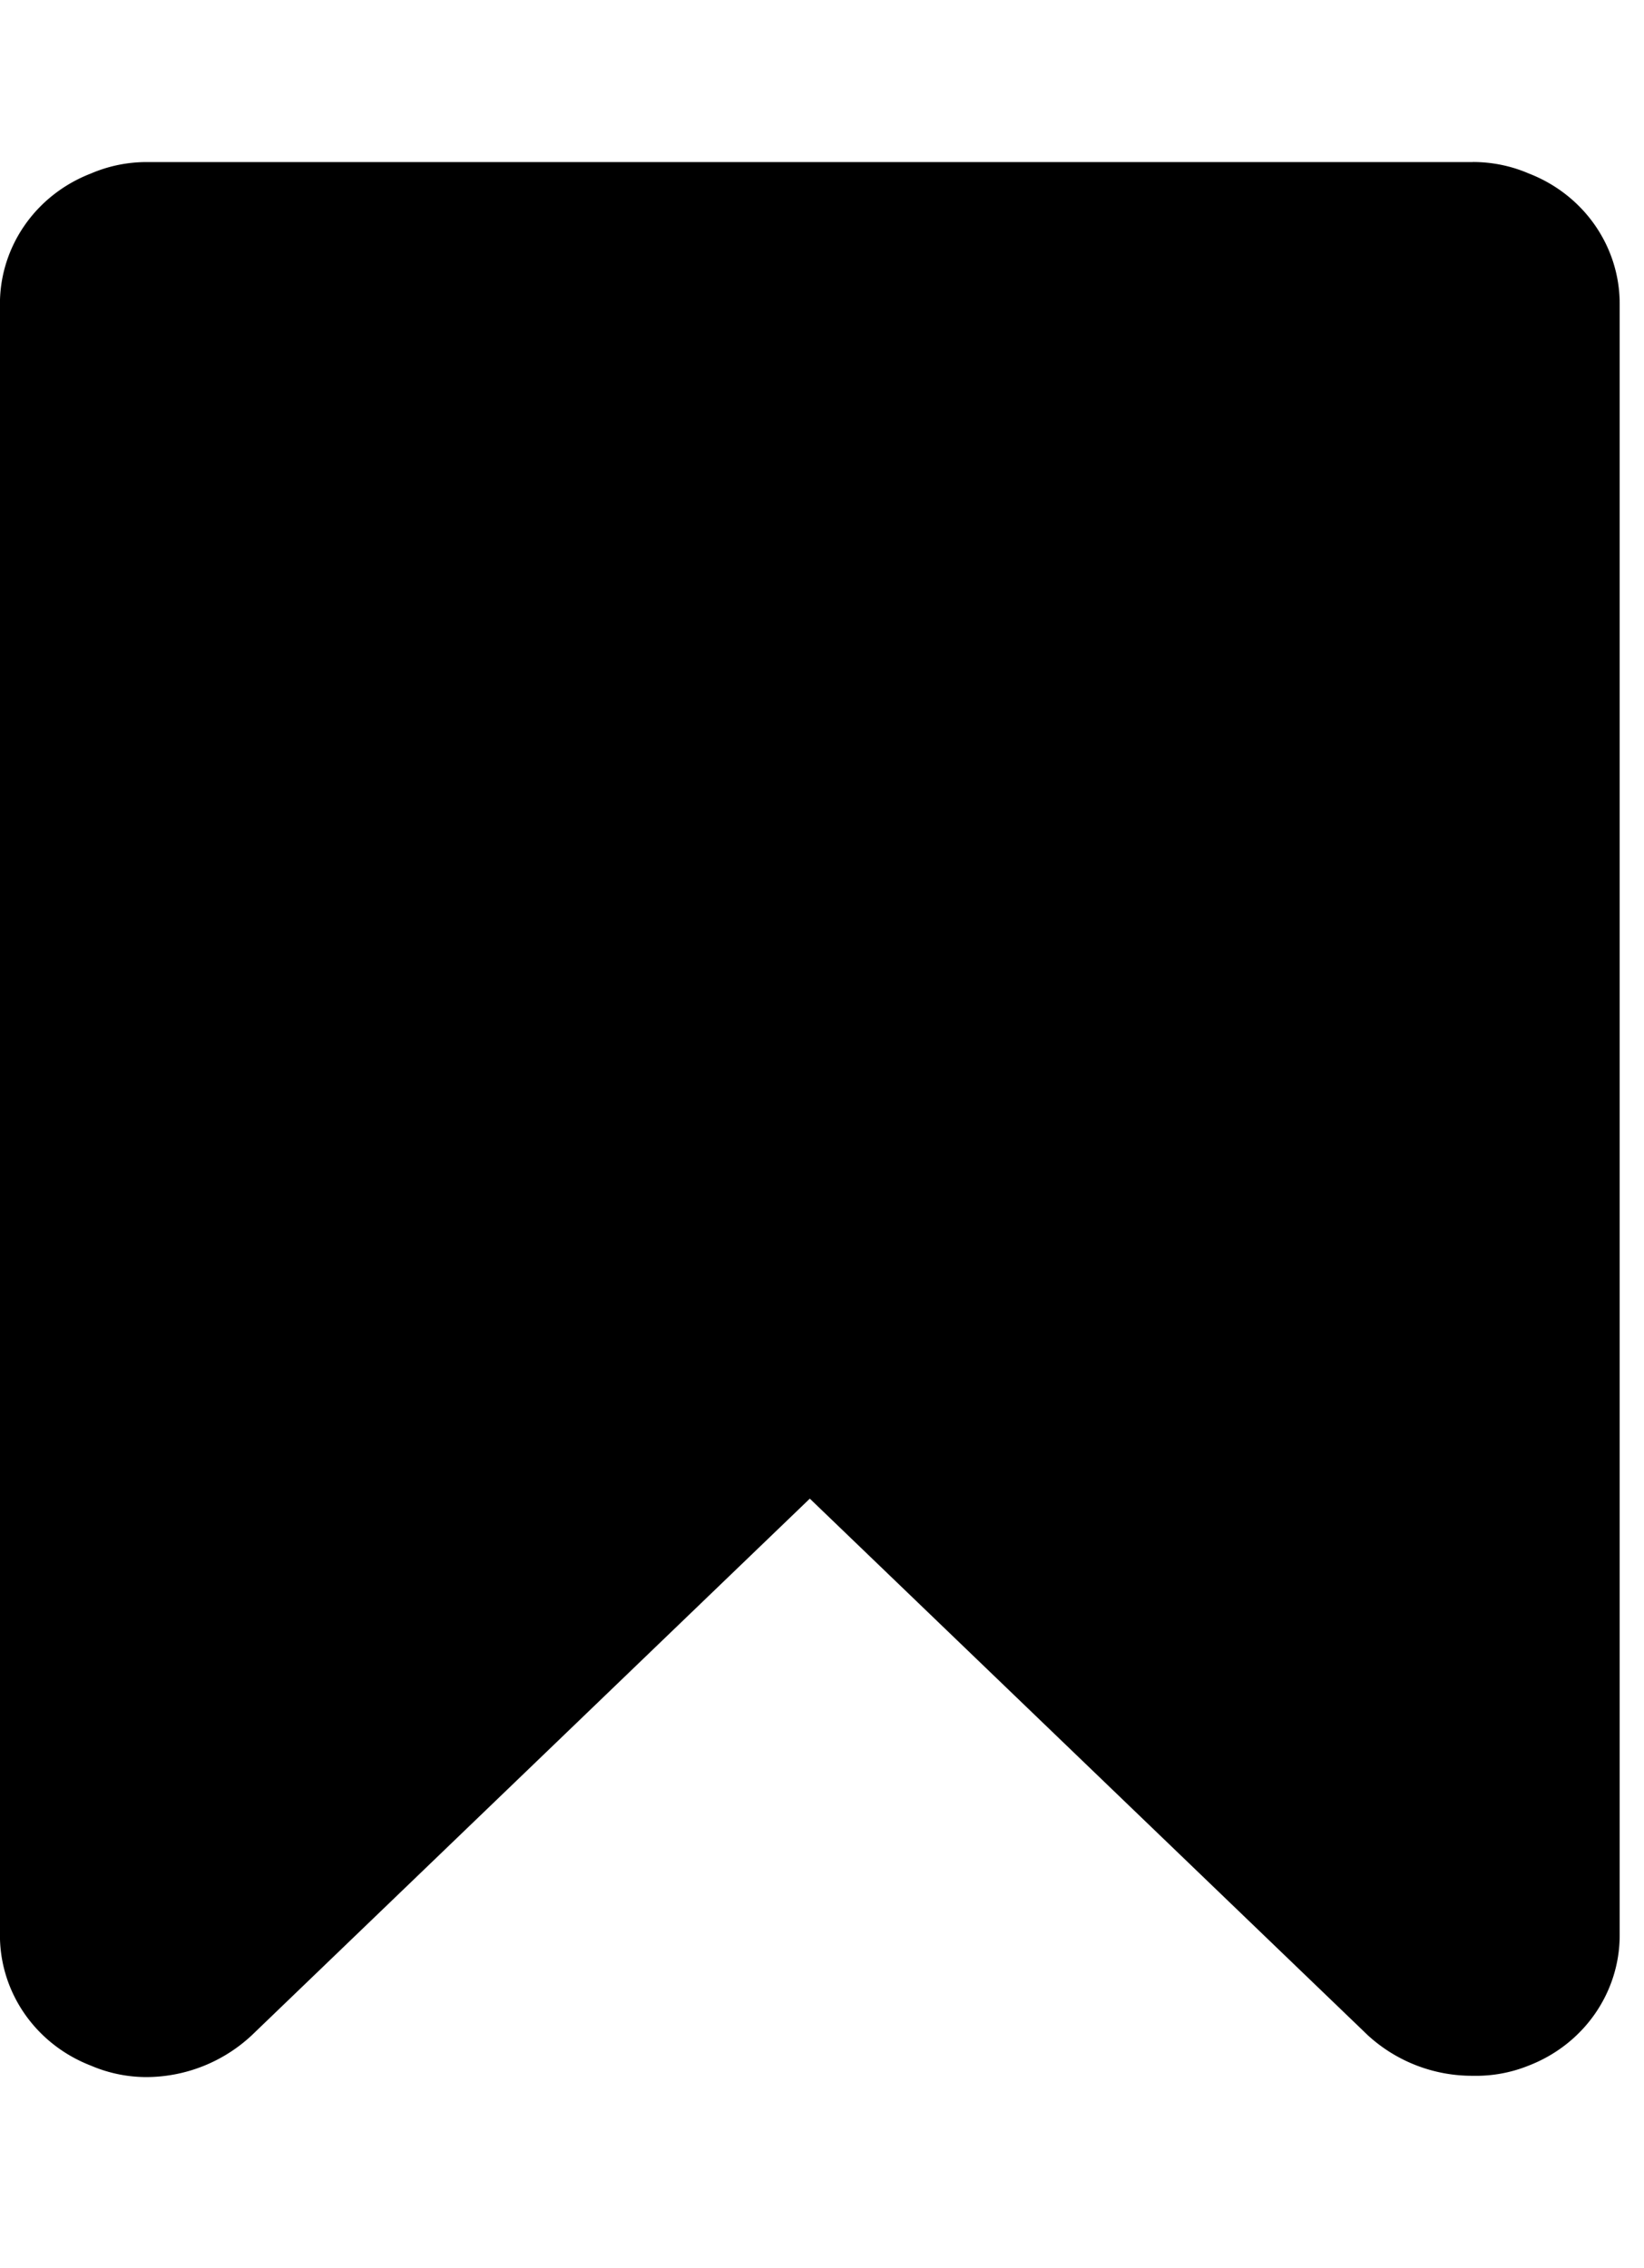
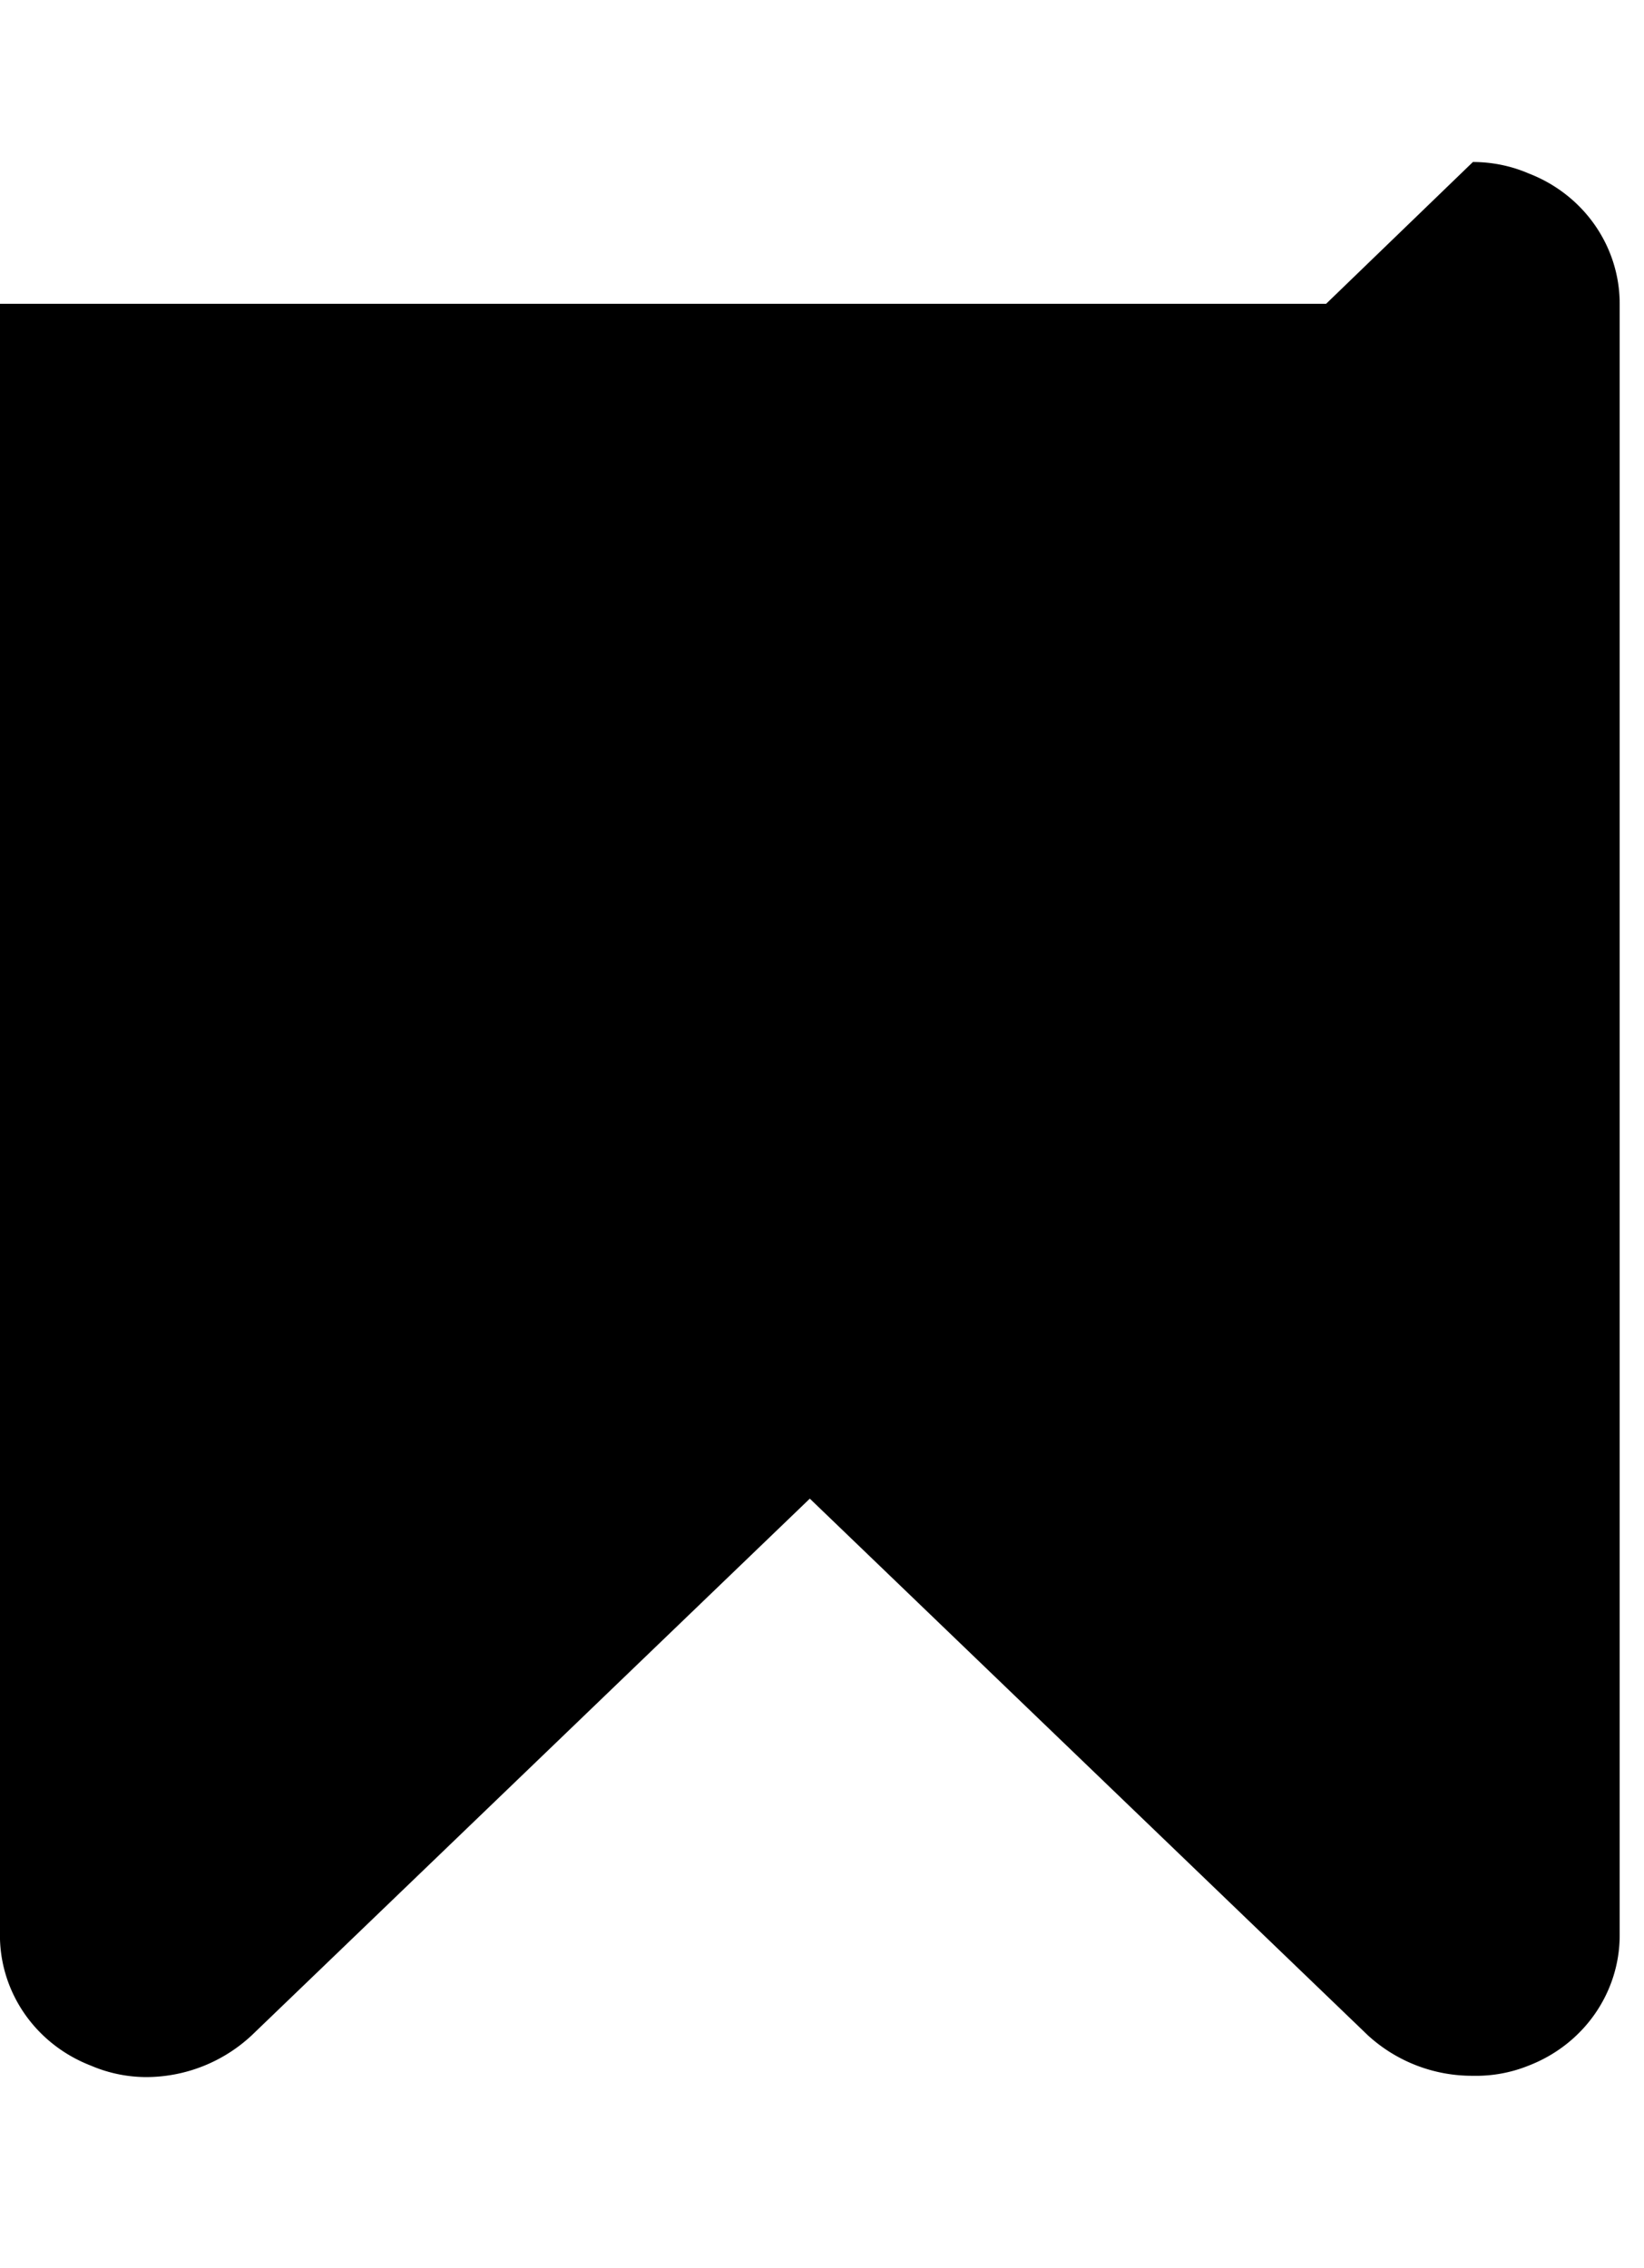
<svg xmlns="http://www.w3.org/2000/svg" width="29" height="40" viewBox="0 0 29 40">
-   <path d="M25.982 2.857c.335 0 .67.067.982.201.982.379 1.607 1.295 1.607 2.299v28.772c0 1.004-.625 1.92-1.607 2.299a2.472 2.472 0 0 1-.982.179 2.72 2.72 0 0 1-1.853-.714l-9.844-9.464-9.844 9.464a2.735 2.735 0 0 1-1.853.737 2.49 2.49 0 0 1-.982-.201C.624 36.05-.001 35.134-.001 34.13V5.358c0-1.004.625-1.92 1.607-2.299.313-.134.647-.201.982-.201h23.393z" />
+   <path d="M25.982 2.857c.335 0 .67.067.982.201.982.379 1.607 1.295 1.607 2.299v28.772c0 1.004-.625 1.92-1.607 2.299a2.472 2.472 0 0 1-.982.179 2.72 2.72 0 0 1-1.853-.714l-9.844-9.464-9.844 9.464a2.735 2.735 0 0 1-1.853.737 2.49 2.49 0 0 1-.982-.201C.624 36.05-.001 35.134-.001 34.13V5.358h23.393z" />
</svg>